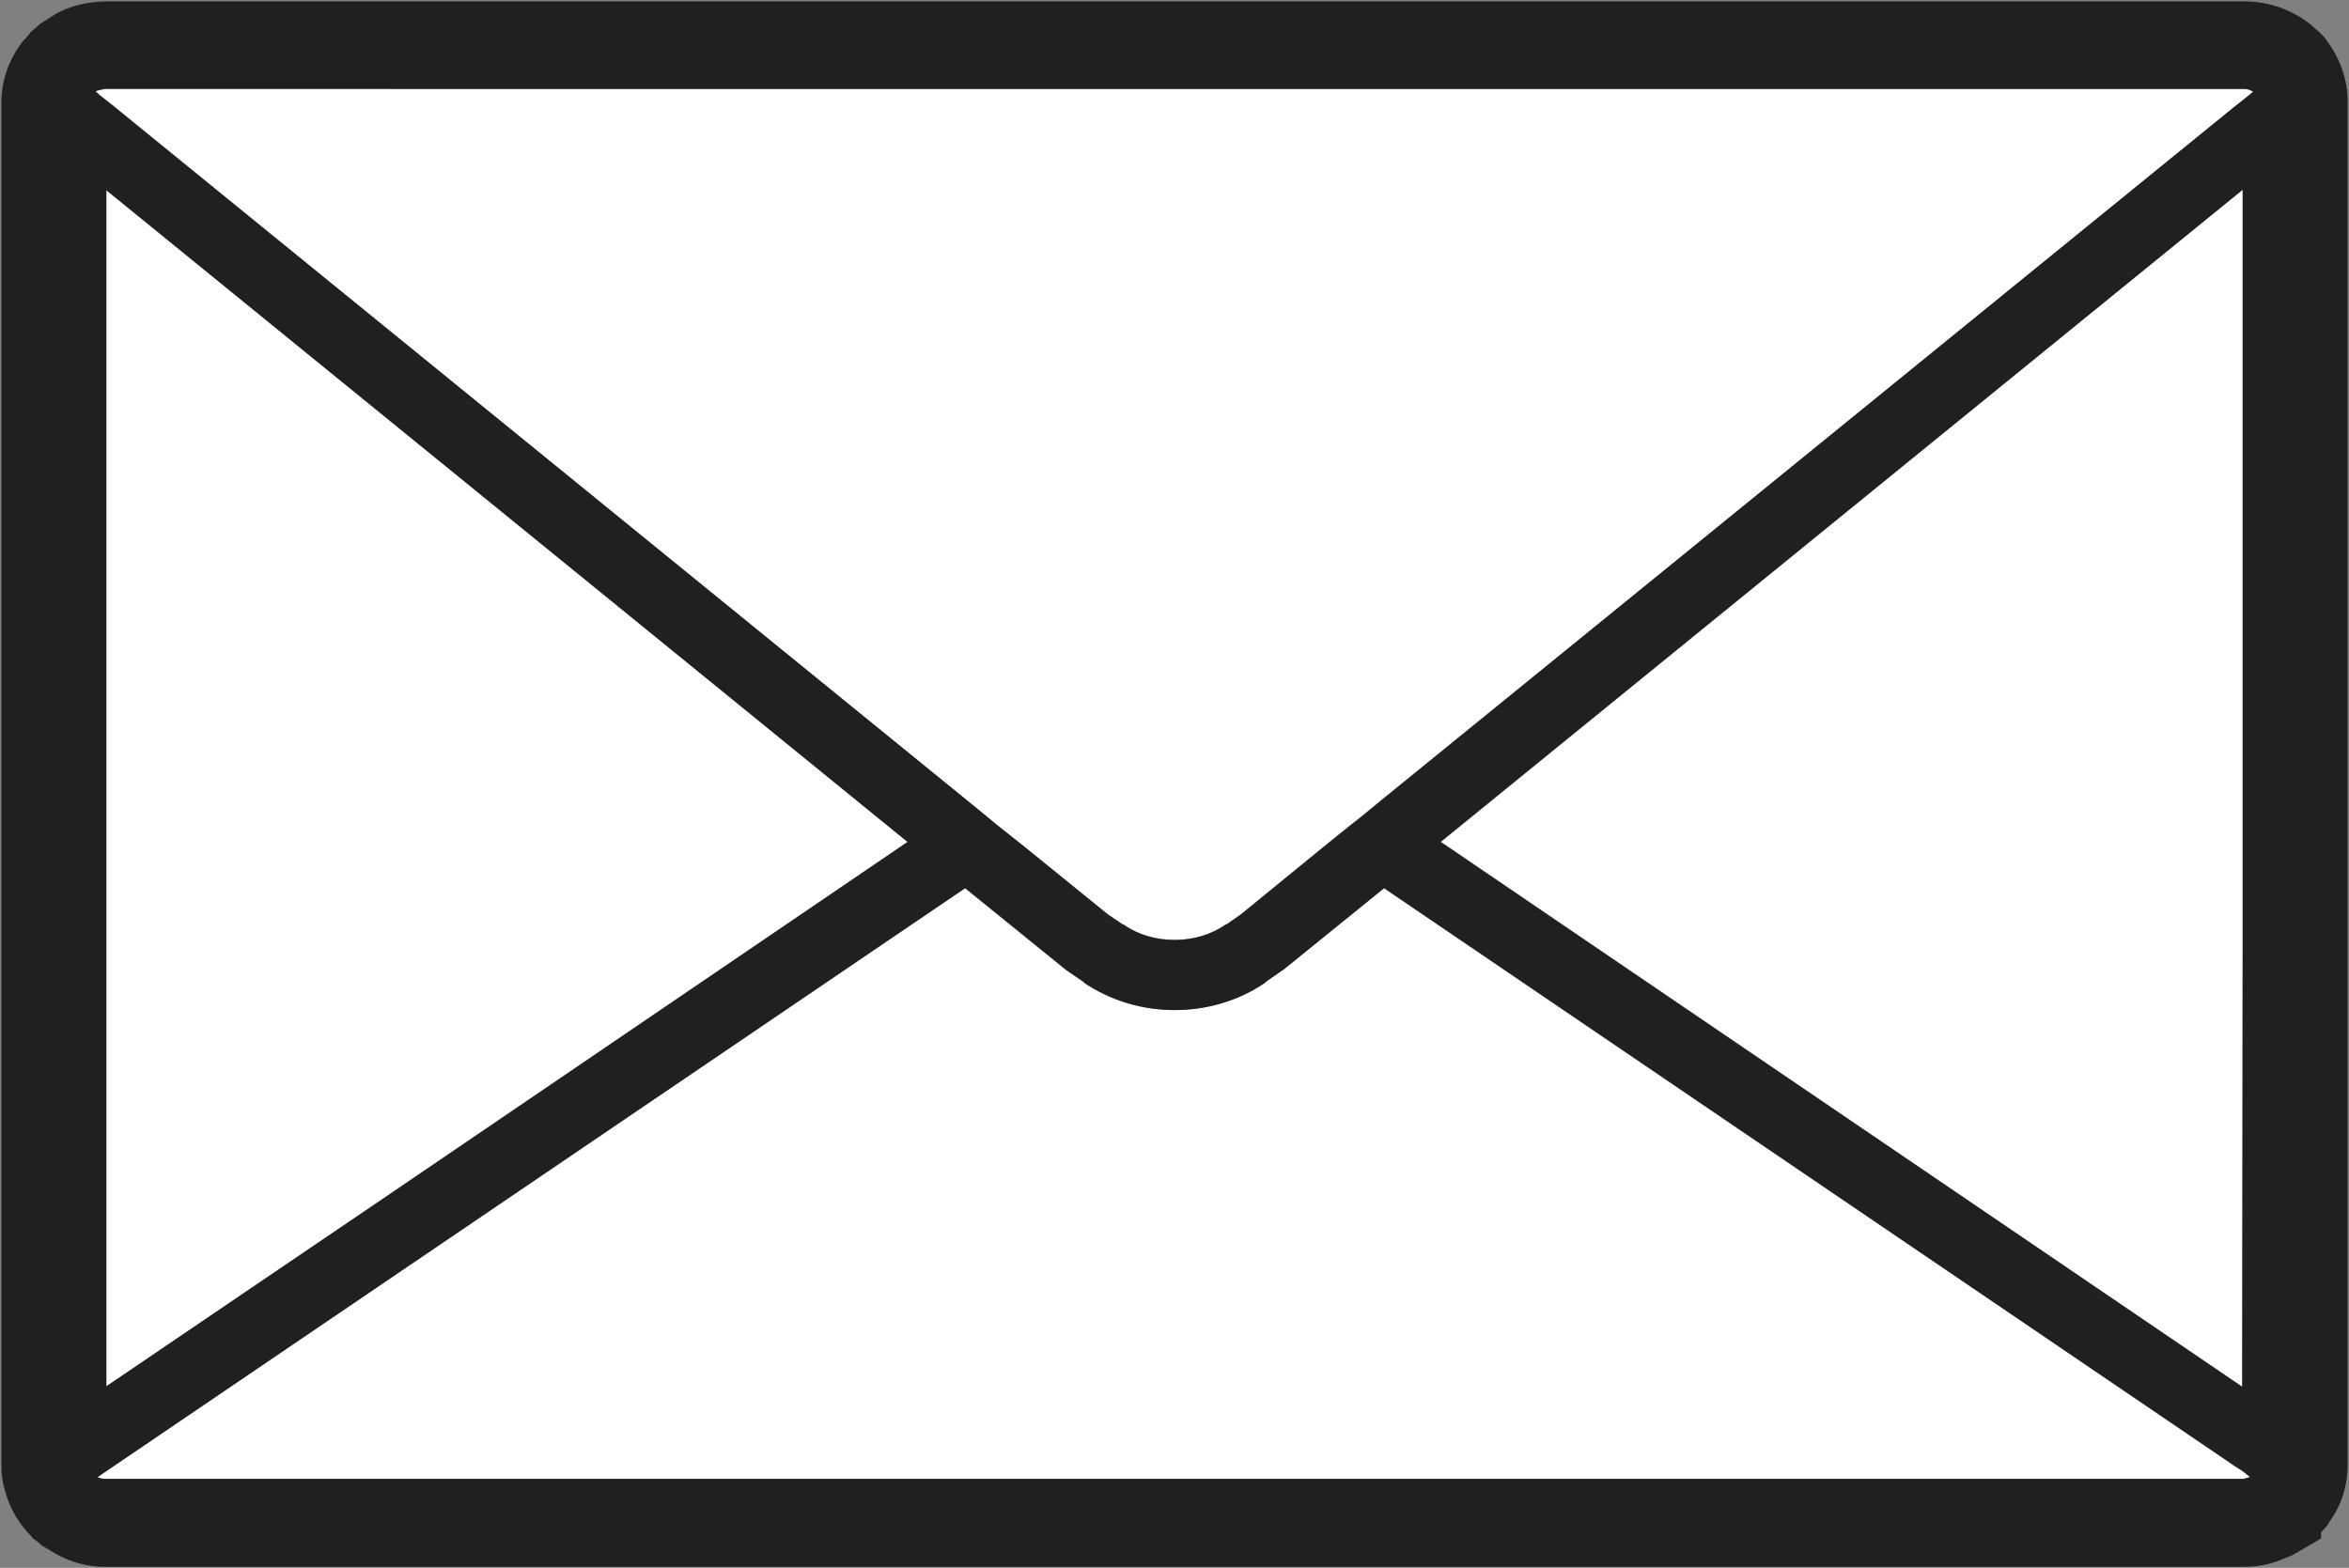
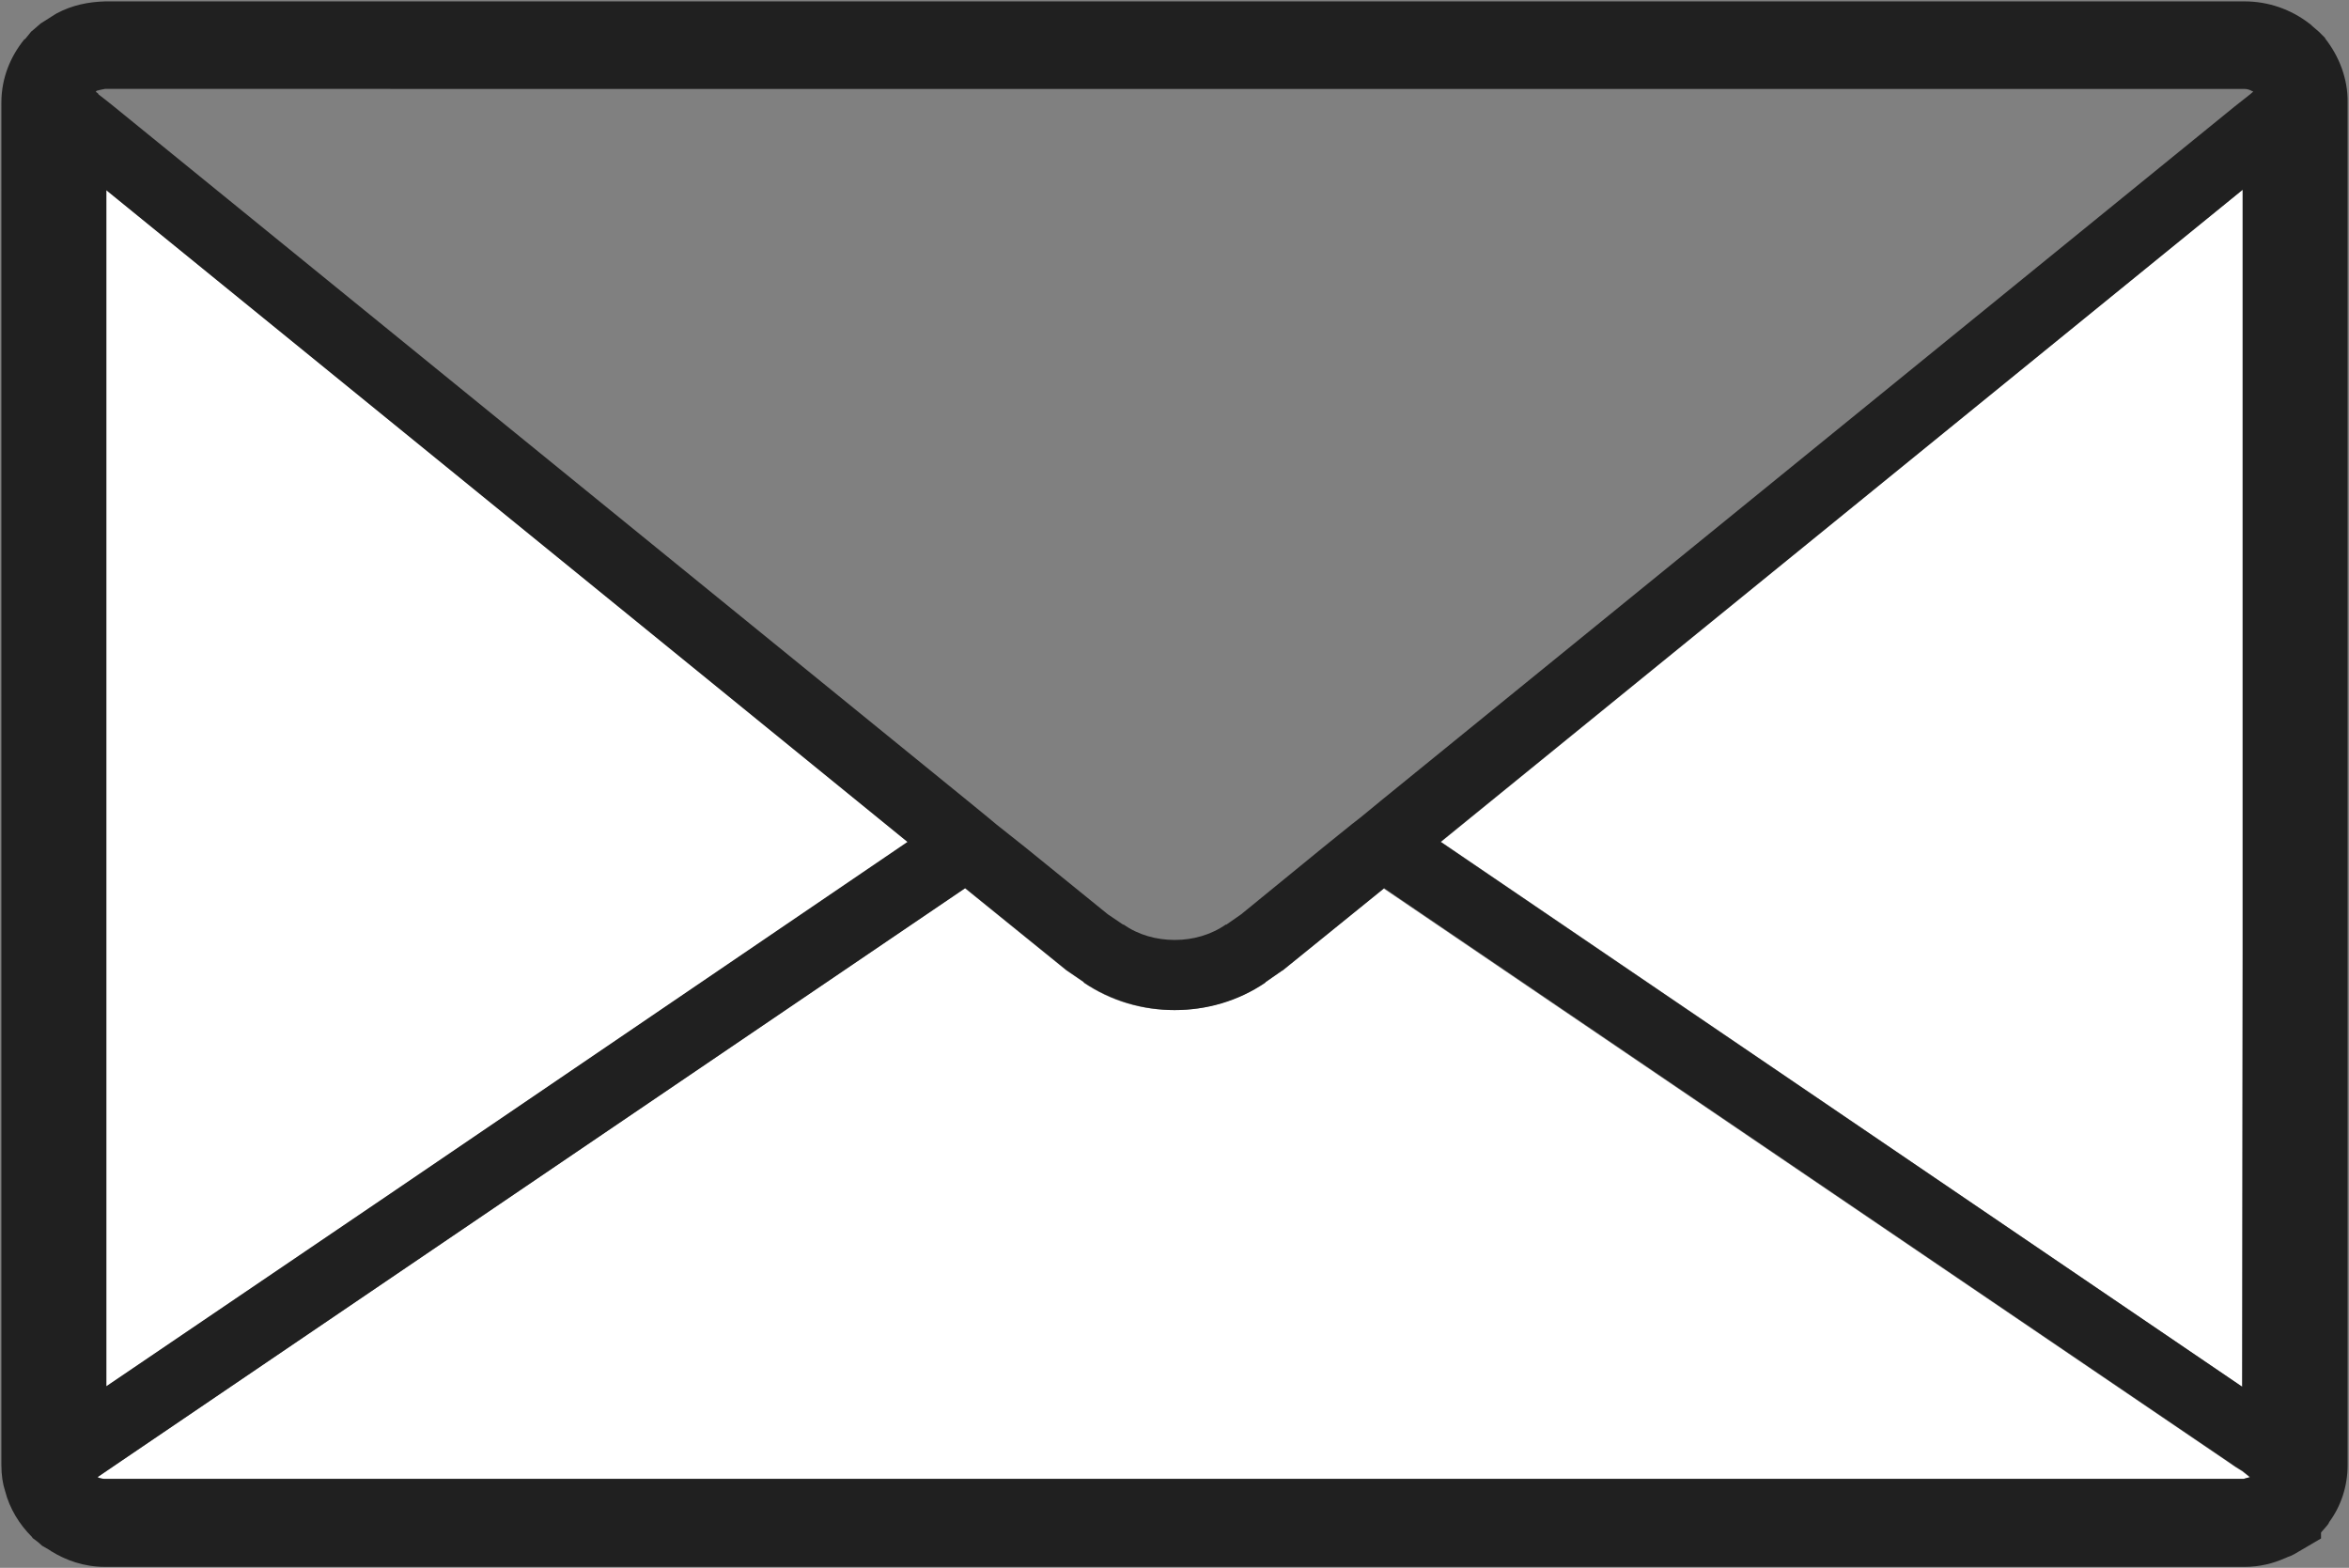
<svg xmlns="http://www.w3.org/2000/svg" version="1.1" id="_x31_0" x="0px" y="0px" viewBox="0 0 512.5 342.1" style="enable-background:new 0 0 512.5 342.1;" xml:space="preserve">
  <rect x="0" y="0" width="512.5" height="342.1" fill="#808080" stroke="none" />
  <style type="text/css">
	.st0{fill:#FFFFFF;}
	.st1{fill:#202020;}
</style>
  <g>
    <g id="XMLID_00000127030223741660588640000001842384655517511865_">
      <g>
        <polygon class="st0" points="489.3,41.4 489.3,208.2 489.2,302.6 353.8,210.5 314.4,183.7    " />
-         <path class="st0" d="M489.5,322.7H22.9c-0.5,0-1.1-0.2-1.5-0.3c0,0-0.1-0.1-0.1-0.1l5-3.4l184.2-125.1l22.1,17.9l3.8,2.6v0.1     c6,4.1,12.8,6,19.8,6c6.9,0,13.8-2,19.8-6v-0.1l3.6-2.5l0.2-0.1l22.1-17.9l184.2,125.1l1.6,1.1l1.6,1l1.6,1.3L489.5,322.7z" />
+         <path class="st0" d="M489.5,322.7H22.9c-0.5,0-1.1-0.2-1.5-0.3c0,0-0.1-0.1-0.1-0.1l5-3.4l184.2-125.1l22.1,17.9l3.8,2.6v0.1     c6,4.1,12.8,6,19.8,6c6.9,0,13.8-2,19.8-6l3.6-2.5l0.2-0.1l22.1-17.9l184.2,125.1l1.6,1.1l1.6,1l1.6,1.3L489.5,322.7z" />
        <polygon class="st0" points="198.1,183.8 86,259.9 23.2,302.5 23.2,41.5 158.9,151.9    " />
-         <path class="st0" d="M22.9,19.4h466.7c0.7,0,1.3,0.2,1.8,0.5c0.1,0.1,0.1,0.1,0.2,0.1l-0.7,0.6l-1.8,1.5l-1.4,1.1L301.2,174.7     l-4.5,3.7l-1.8,1.4l-6.2,5l-18,14.7l-3.3,2.3v-0.1c-3.3,2.3-7.2,3.4-11.2,3.4c-4,0-7.9-1.1-11.2-3.4v0.1l-3.4-2.3l-18-14.6     l-6.3-5l-1.8-1.5l-4.4-3.6L24.9,23.2l-1.5-1.2l-1.8-1.4l-0.1-0.2L21,20.1l-0.1-0.2l0.1,0l0.1-0.1l0.8-0.2L22.9,19.4z" />
        <path class="st1" d="M512.2,22.4v297.3c0,4.7-1.5,9-4,12.4l-0.2,0.4l-0.3,0.4l-1.3,1.5v1.3l-5.8,3.4l-0.8,0.4l-0.8,0.3l-0.2,0.1     l-0.5,0.2c-2.3,1-5.2,1.8-8.6,1.8H22.9c-4.7,0-8.6-1.5-11.7-3.4l-0.6-0.4l-1.4-0.8l-0.9-0.8l-1.2-0.9L7,335.4     c-2.8-2.8-4.9-6.2-5.9-10.1c-0.5-1.5-0.8-3.4-0.8-5.7V22.4c0-5.4,2-10.1,5-13.8l0.2-0.1l1.3-1.6l0.6-0.5l1.5-1.3l0.8-0.5l2.2-1.4     l0.5-0.3c3.4-1.8,6.9-2.5,10.6-2.6h466.7c5.3,0,10.2,1.8,14.1,4.8l0.4,0.3l0.3,0.3l1.4,1.2l0.5,0.5l0.8,0.8     c0.1,0.1,0.1,0.1,0.1,0.2C510.3,12.2,512.3,17.2,512.2,22.4z M490.9,20.6l0.7-0.6c-0.1-0.1-0.1-0.1-0.2-0.1     c-0.5-0.3-1.1-0.5-1.8-0.5H22.9l-1,0.2l-0.8,0.2L21,19.9l-0.1,0l0.1,0.2l0.4,0.3l0.1,0.2l1.8,1.4l1.5,1.2l186.4,151.6l4.4,3.6     l1.8,1.5l6.3,5l18,14.6l3.4,2.3v-0.1c3.2,2.3,7.2,3.4,11.2,3.4c4,0,7.9-1.1,11.2-3.4v0.1l3.3-2.3l18-14.7l6.2-5l1.8-1.4l4.5-3.7     L487.6,23.2l1.4-1.1L490.9,20.6z M489.5,322.7l1.4-0.4l-1.6-1.3l-1.6-1l-1.6-1.1L302,193.8l-22.1,17.9l-0.2,0.1l-3.6,2.5v0.1     c-6,4.1-12.9,6-19.8,6c-6.9,0-13.8-2-19.8-6v-0.1l-3.8-2.6l-22.1-17.9L26.3,318.9l-5,3.4c0.1,0,0.1,0.1,0.1,0.1     c0.4,0.2,1,0.3,1.5,0.3H489.5z M489.3,208.2V41.4l-175,142.3l39.4,26.8l135.5,92.1L489.3,208.2z M86,259.9l112-76.2l-39.2-31.9     L23.2,41.5v261L86,259.9z" />
      </g>
      <g>
		</g>
    </g>
  </g>
</svg>